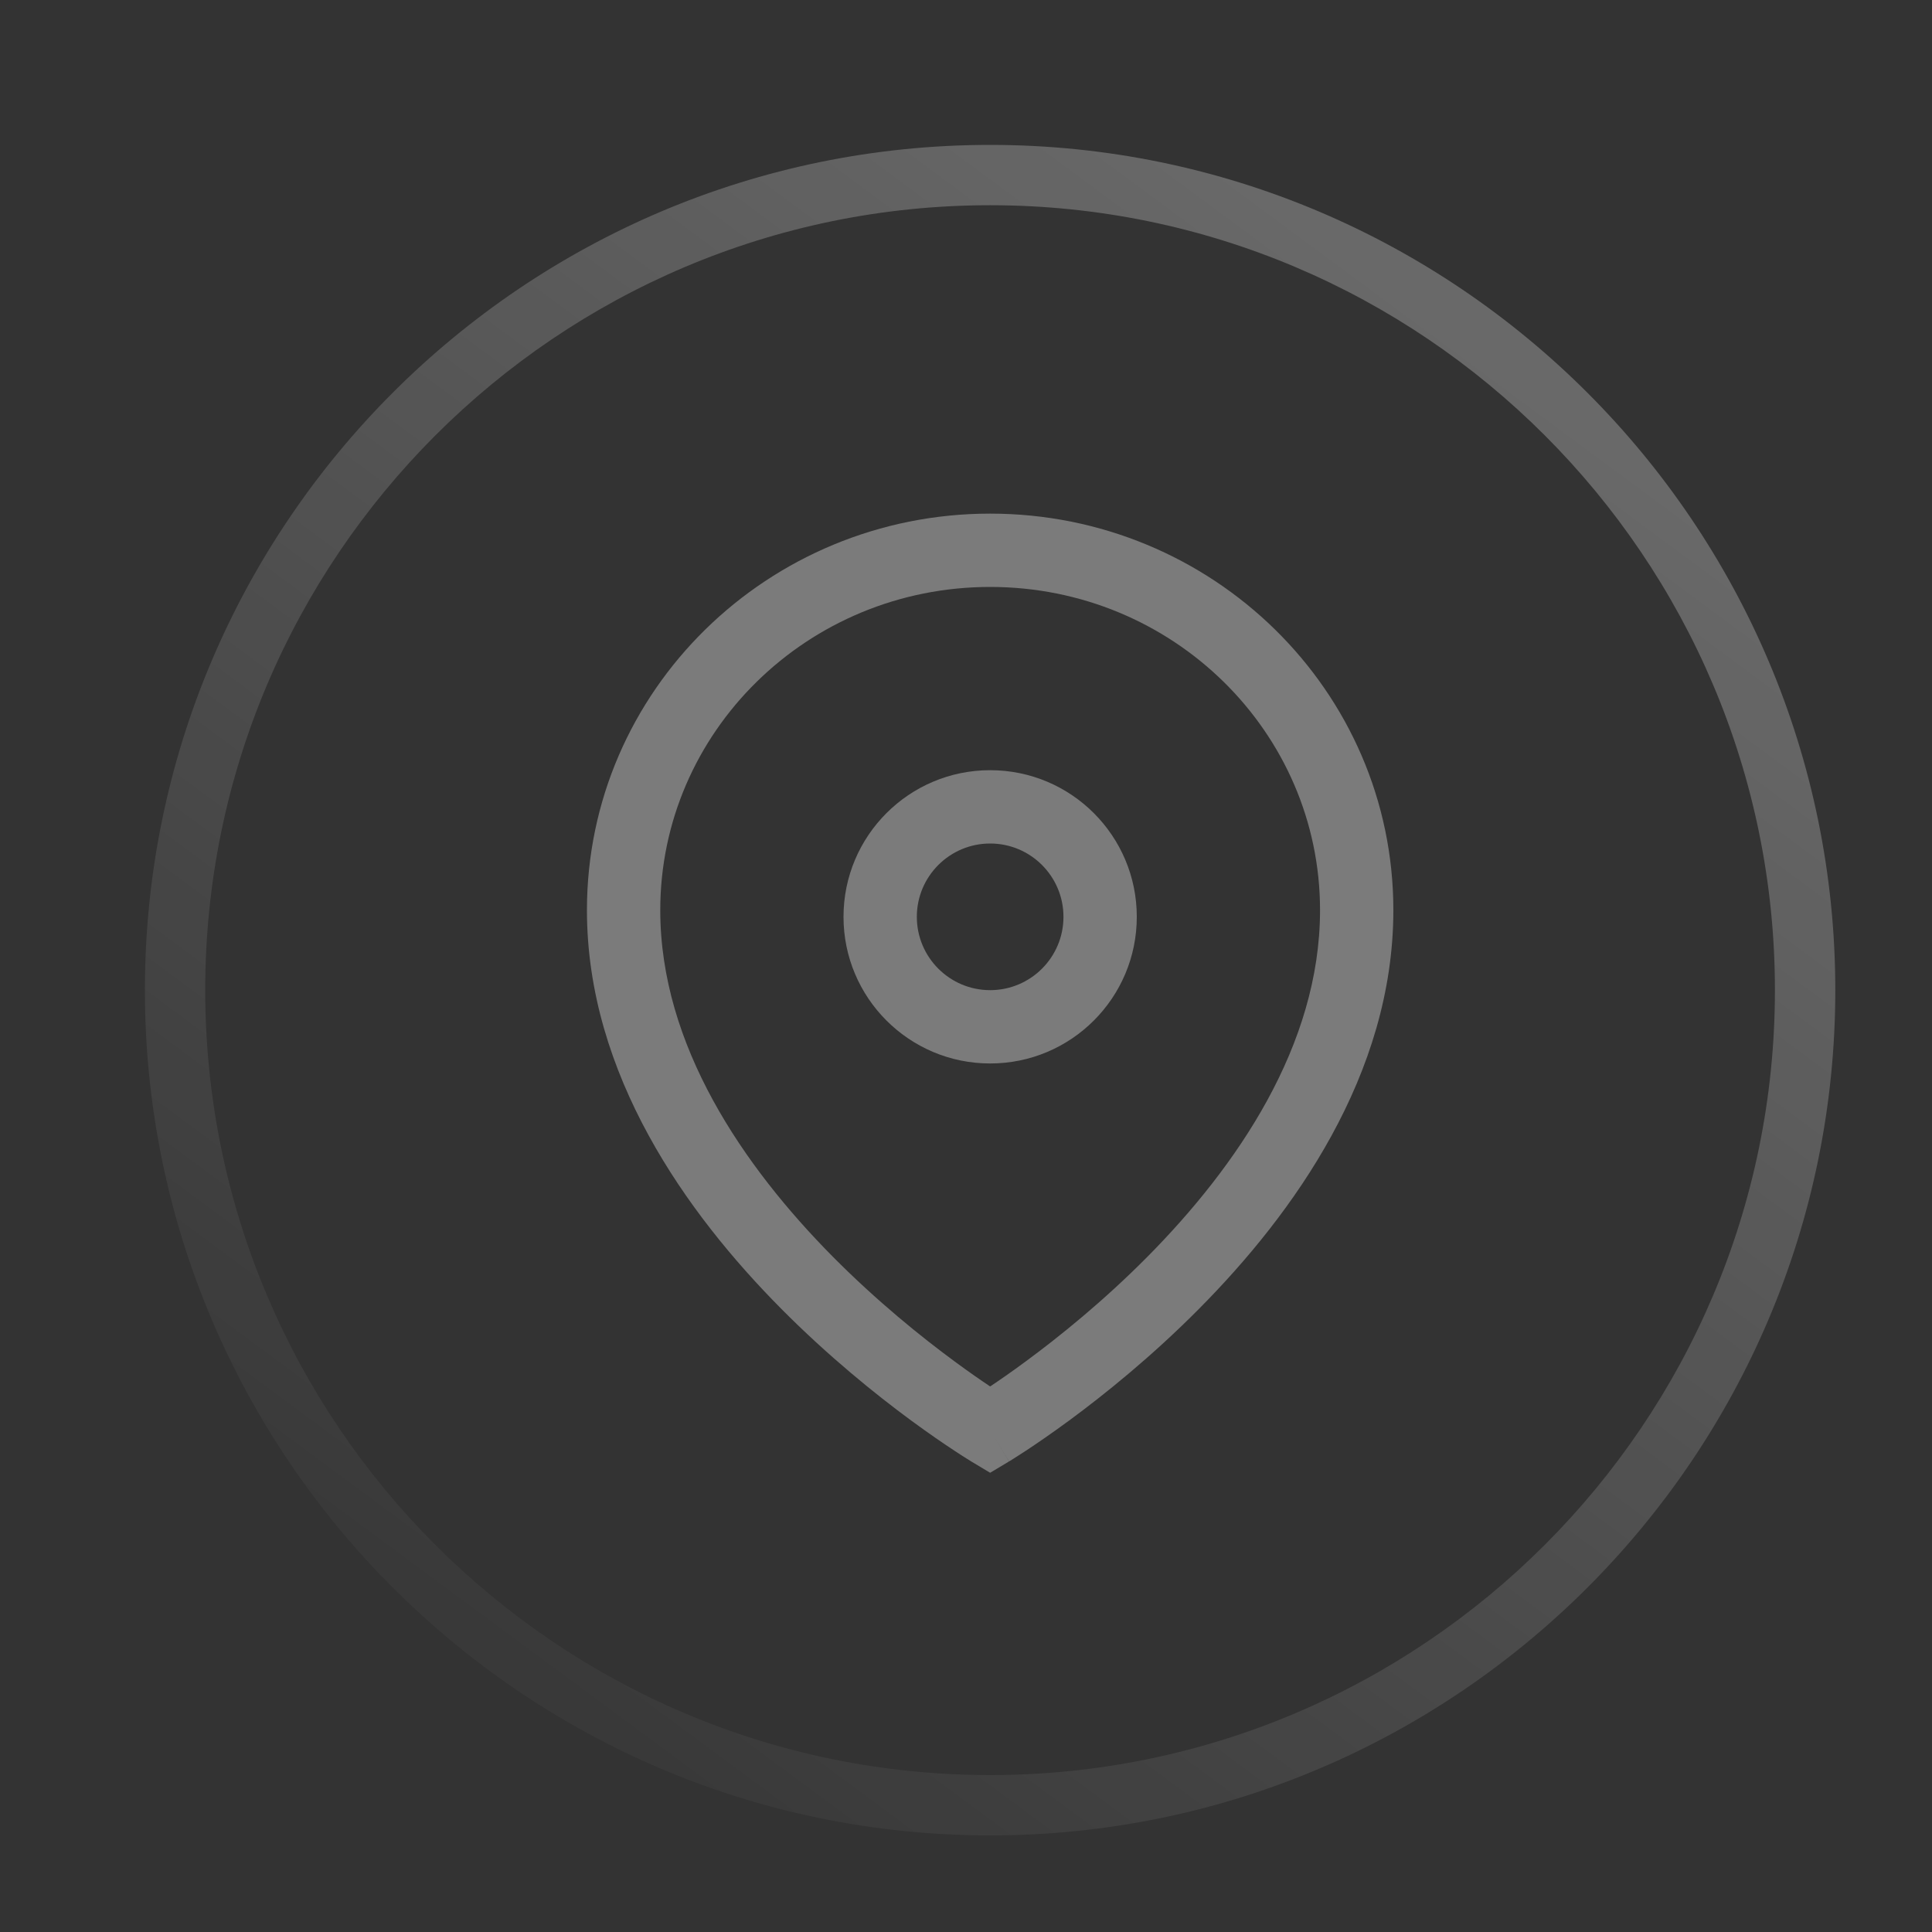
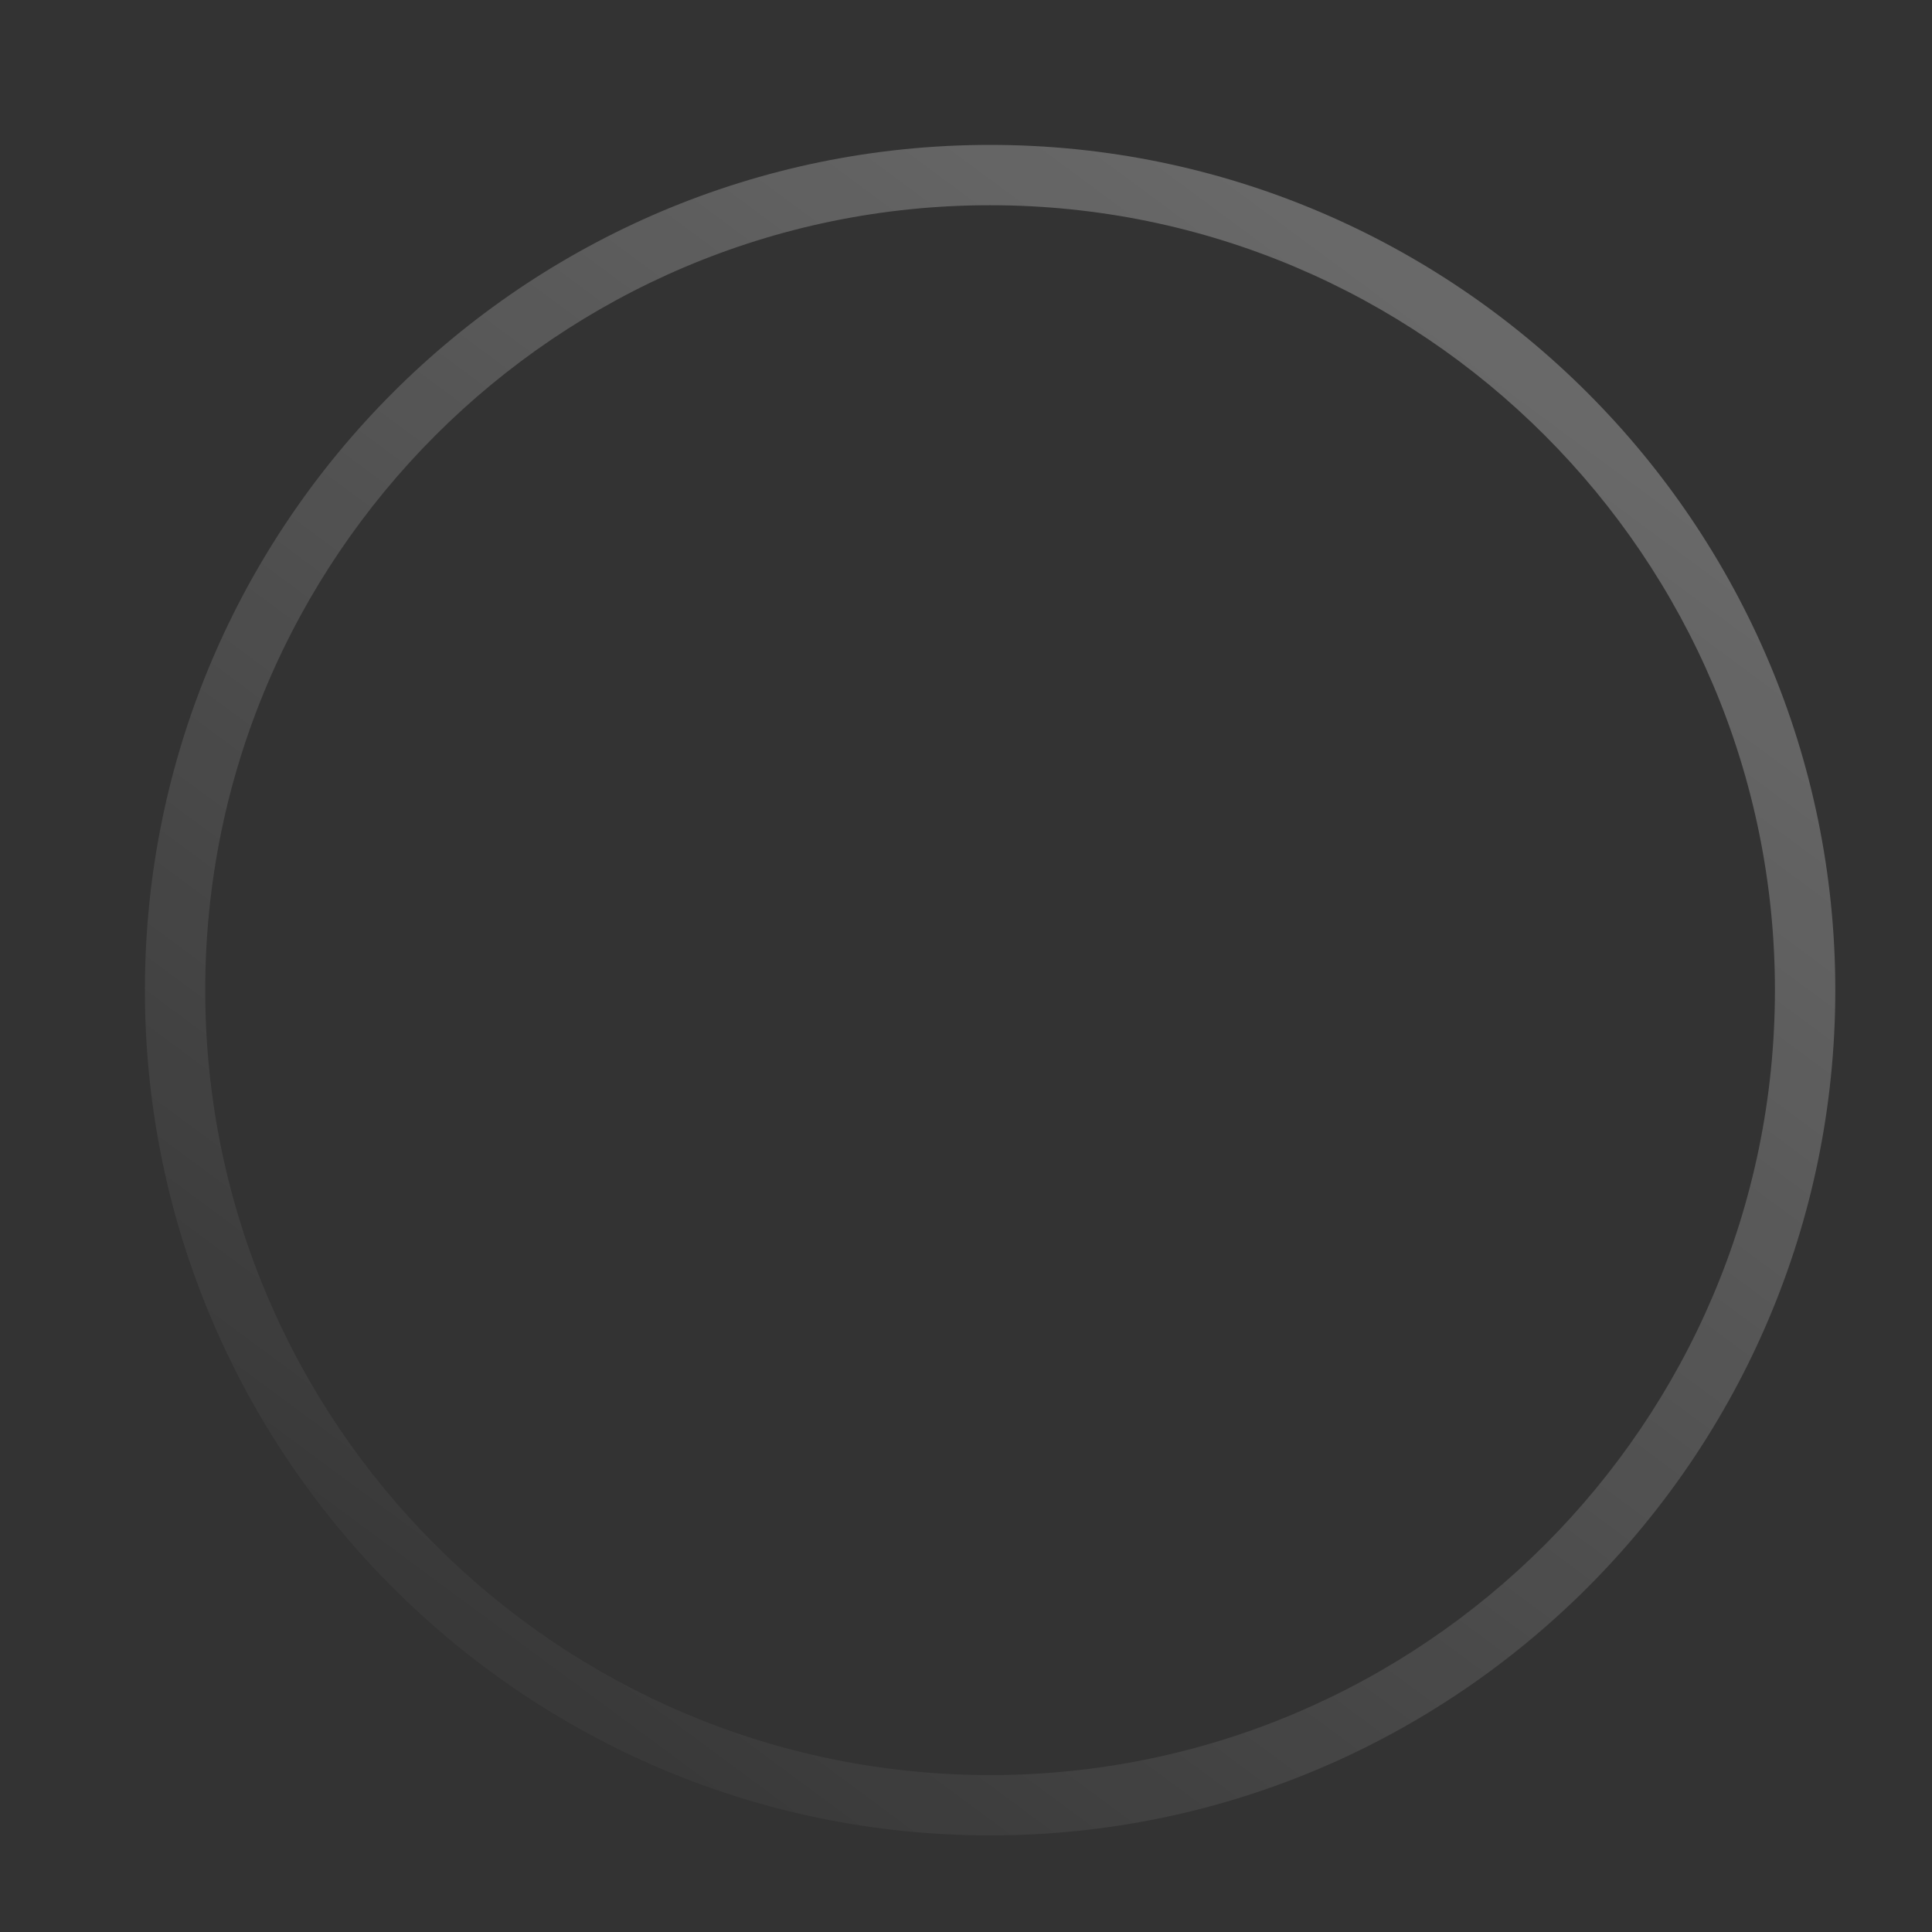
<svg xmlns="http://www.w3.org/2000/svg" width="40" height="40" viewBox="0 0 40 40" fill="none">
  <rect x="0" y="0" width="40" height="40" fill="#333333" stroke="none" />
-   <path fill-rule="evenodd" clip-rule="evenodd" d="M20.5 12.152C16.715 12.152 13.67 15.161 13.67 18.844C13.67 21.644 15.392 24.15 17.244 26.02C18.159 26.942 19.075 27.68 19.764 28.187C20.058 28.404 20.31 28.578 20.5 28.705C20.69 28.578 20.942 28.404 21.236 28.187C21.925 27.68 22.842 26.942 23.756 26.02C25.608 24.15 27.33 21.644 27.33 18.844C27.33 15.161 24.286 12.152 20.5 12.152ZM20.5 29.607C20.11 30.258 20.109 30.258 20.109 30.258L20.107 30.256L20.101 30.253L20.082 30.241C20.065 30.231 20.042 30.216 20.012 30.197C19.951 30.16 19.865 30.105 19.757 30.033C19.539 29.89 19.232 29.68 18.864 29.41C18.13 28.869 17.15 28.081 16.166 27.088C14.224 25.129 12.152 22.253 12.152 18.844C12.152 14.297 15.903 10.634 20.5 10.634C25.098 10.634 28.848 14.297 28.848 18.844C28.848 22.253 26.776 25.129 24.834 27.088C23.851 28.081 22.87 28.869 22.136 29.41C21.768 29.68 21.461 29.89 21.244 30.033C21.135 30.105 21.049 30.16 20.989 30.197C20.959 30.216 20.935 30.231 20.919 30.241L20.899 30.253L20.893 30.256L20.892 30.257C20.891 30.257 20.89 30.258 20.5 29.607ZM20.5 29.607L20.89 30.258L20.5 30.492L20.109 30.258L20.5 29.607Z" fill="#7B7B7B" />
-   <path fill-rule="evenodd" clip-rule="evenodd" d="M20.5 20.5C21.338 20.5 22.018 19.82 22.018 18.982C22.018 18.144 21.338 17.464 20.5 17.464C19.662 17.464 18.982 18.144 18.982 18.982C18.982 19.82 19.662 20.5 20.5 20.5ZM20.5 22.018C22.177 22.018 23.536 20.659 23.536 18.982C23.536 17.305 22.177 15.946 20.5 15.946C18.823 15.946 17.464 17.305 17.464 18.982C17.464 20.659 18.823 22.018 20.5 22.018Z" fill="#7B7B7B" />
  <path d="M20.498 3C10.849 3 3 10.85 3 20.5C3 30.149 10.85 38 20.498 38C30.148 38 37.998 30.15 37.998 20.5C37.998 10.851 30.146 3 20.498 3ZM20.498 36.751C11.538 36.751 4.249 29.461 4.249 20.5C4.249 11.54 11.539 4.249 20.498 4.249C29.459 4.249 36.748 11.539 36.748 20.5C36.748 29.459 29.457 36.751 20.498 36.751Z" fill="url(#paint0_linear_2284_899)" fill-opacity="0.3" />
  <defs>
    <linearGradient id="paint0_linear_2284_899" x1="31.436" y1="1.177" x2="5.552" y2="36.175" gradientUnits="userSpaceOnUse">
      <stop stop-color="white" />
      <stop offset="1" stop-color="white" stop-opacity="0" />
    </linearGradient>
  </defs>
</svg>